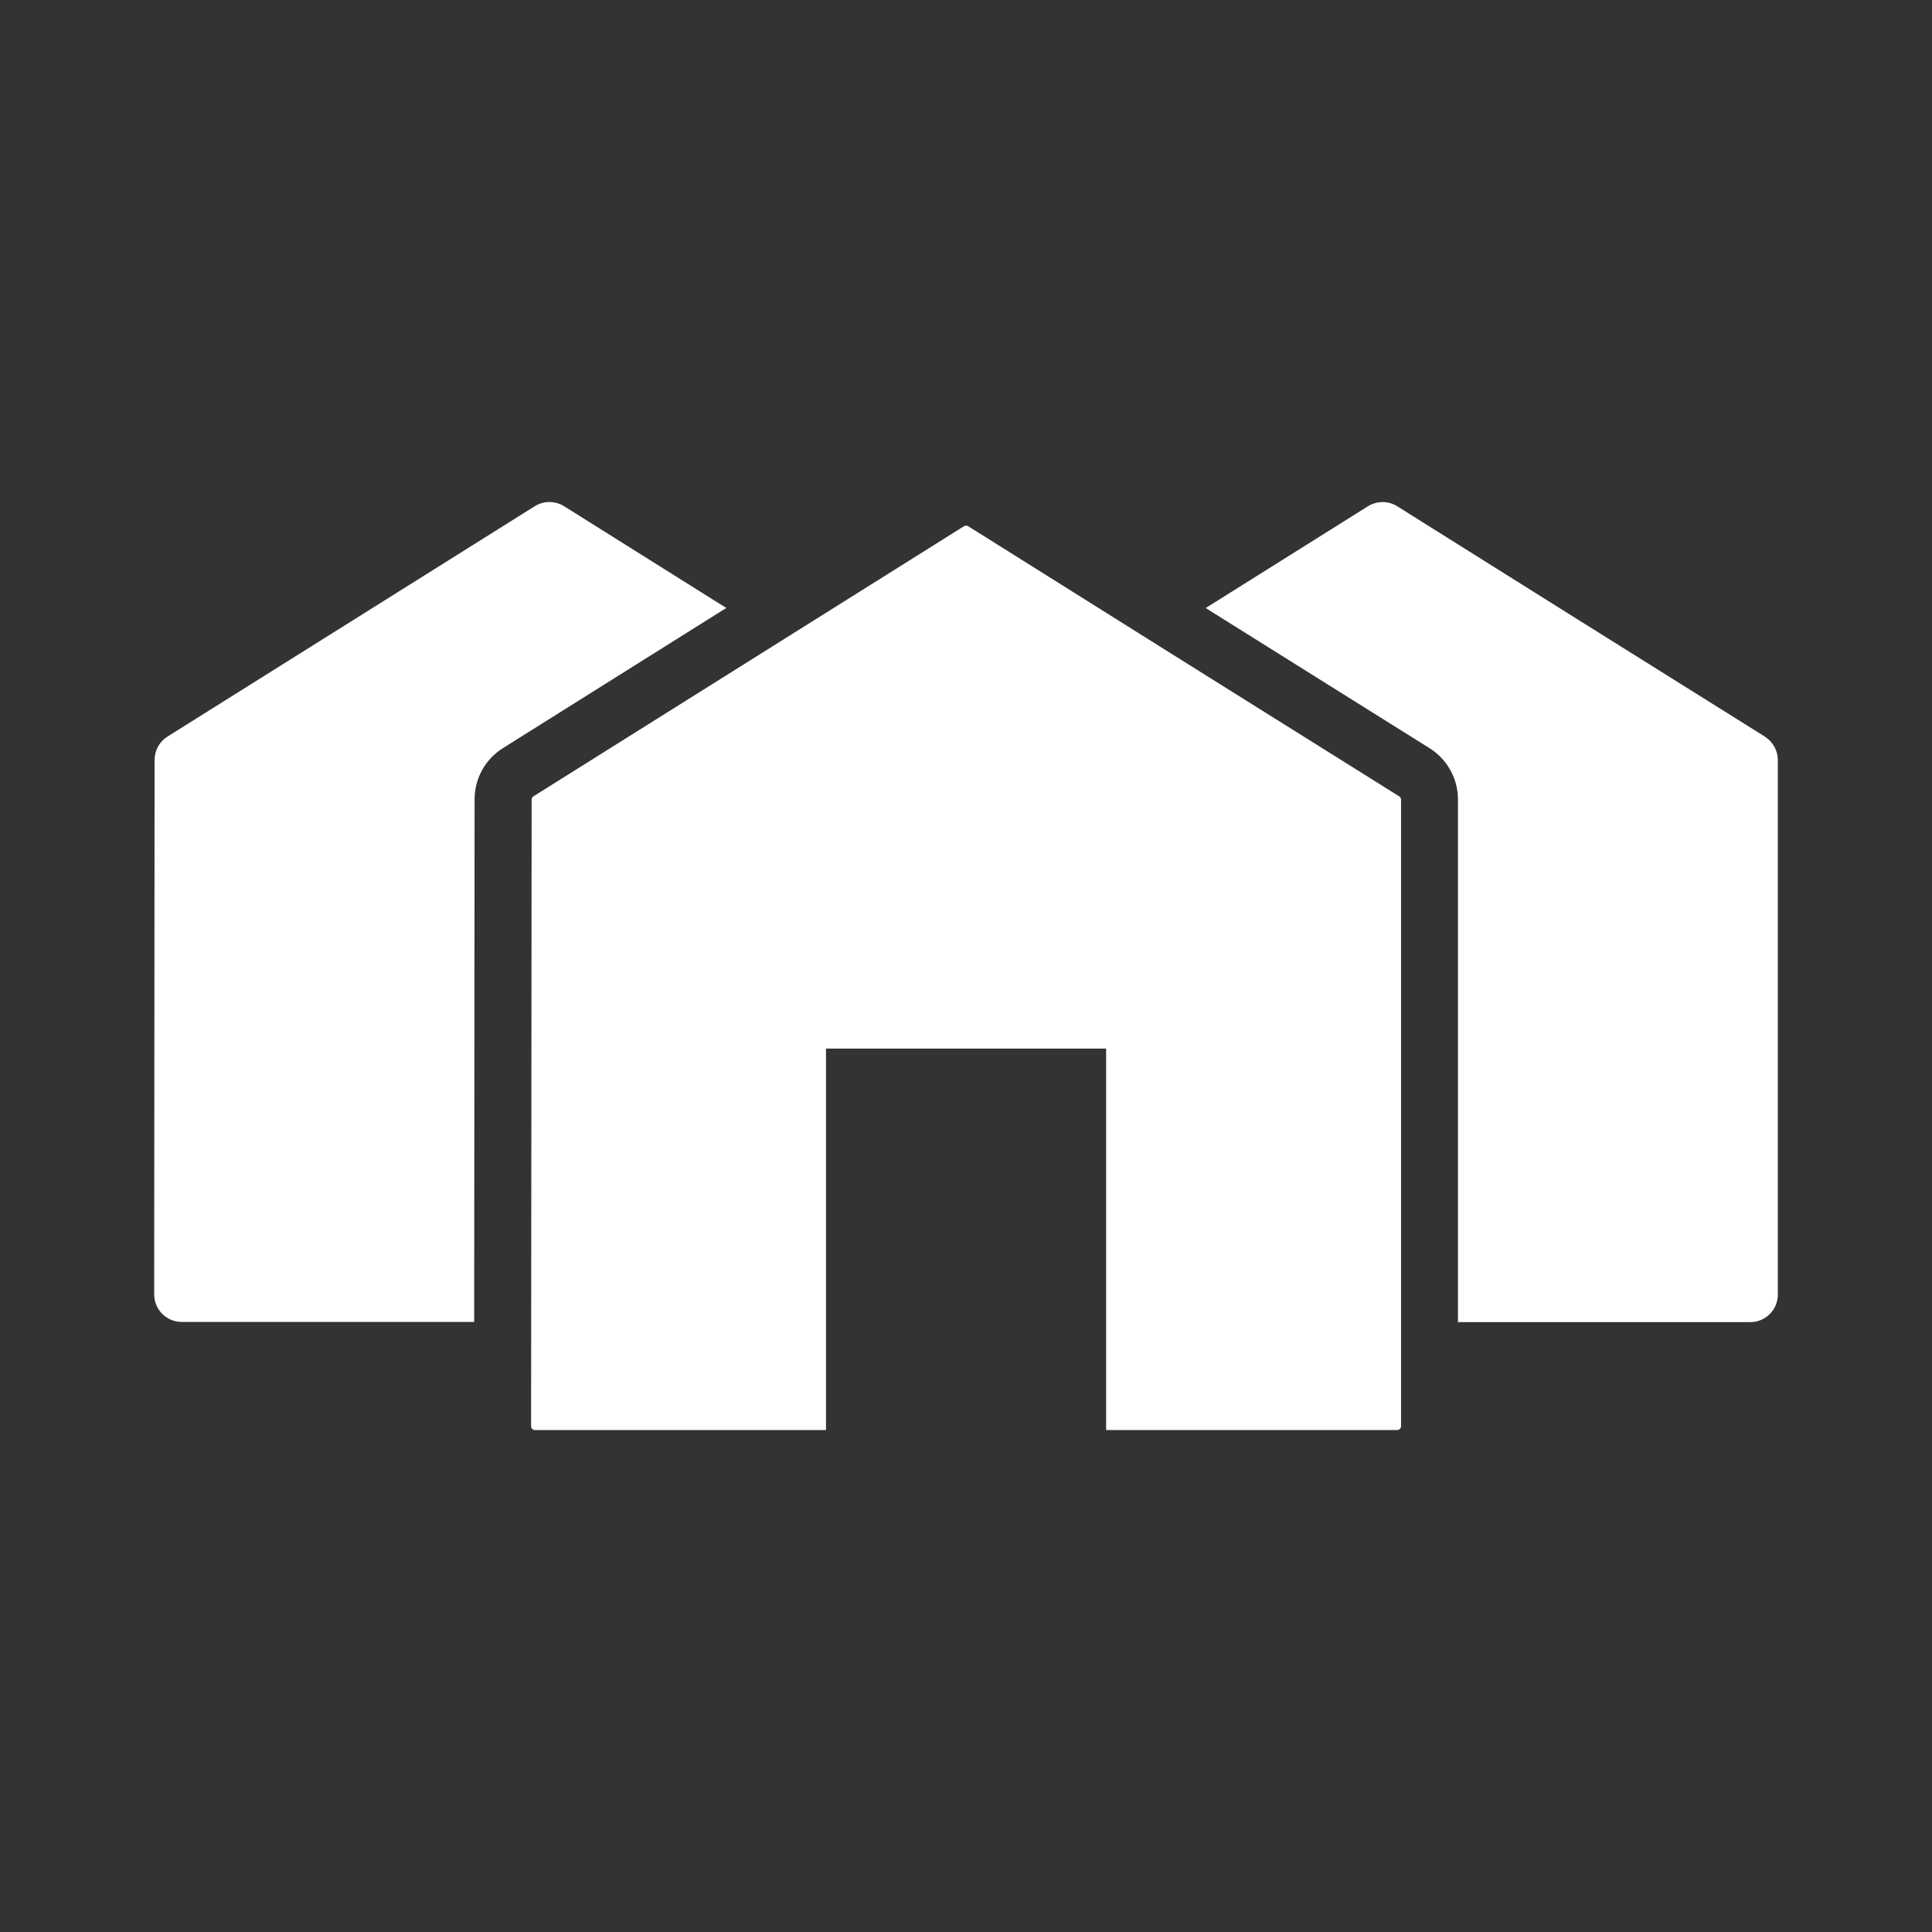
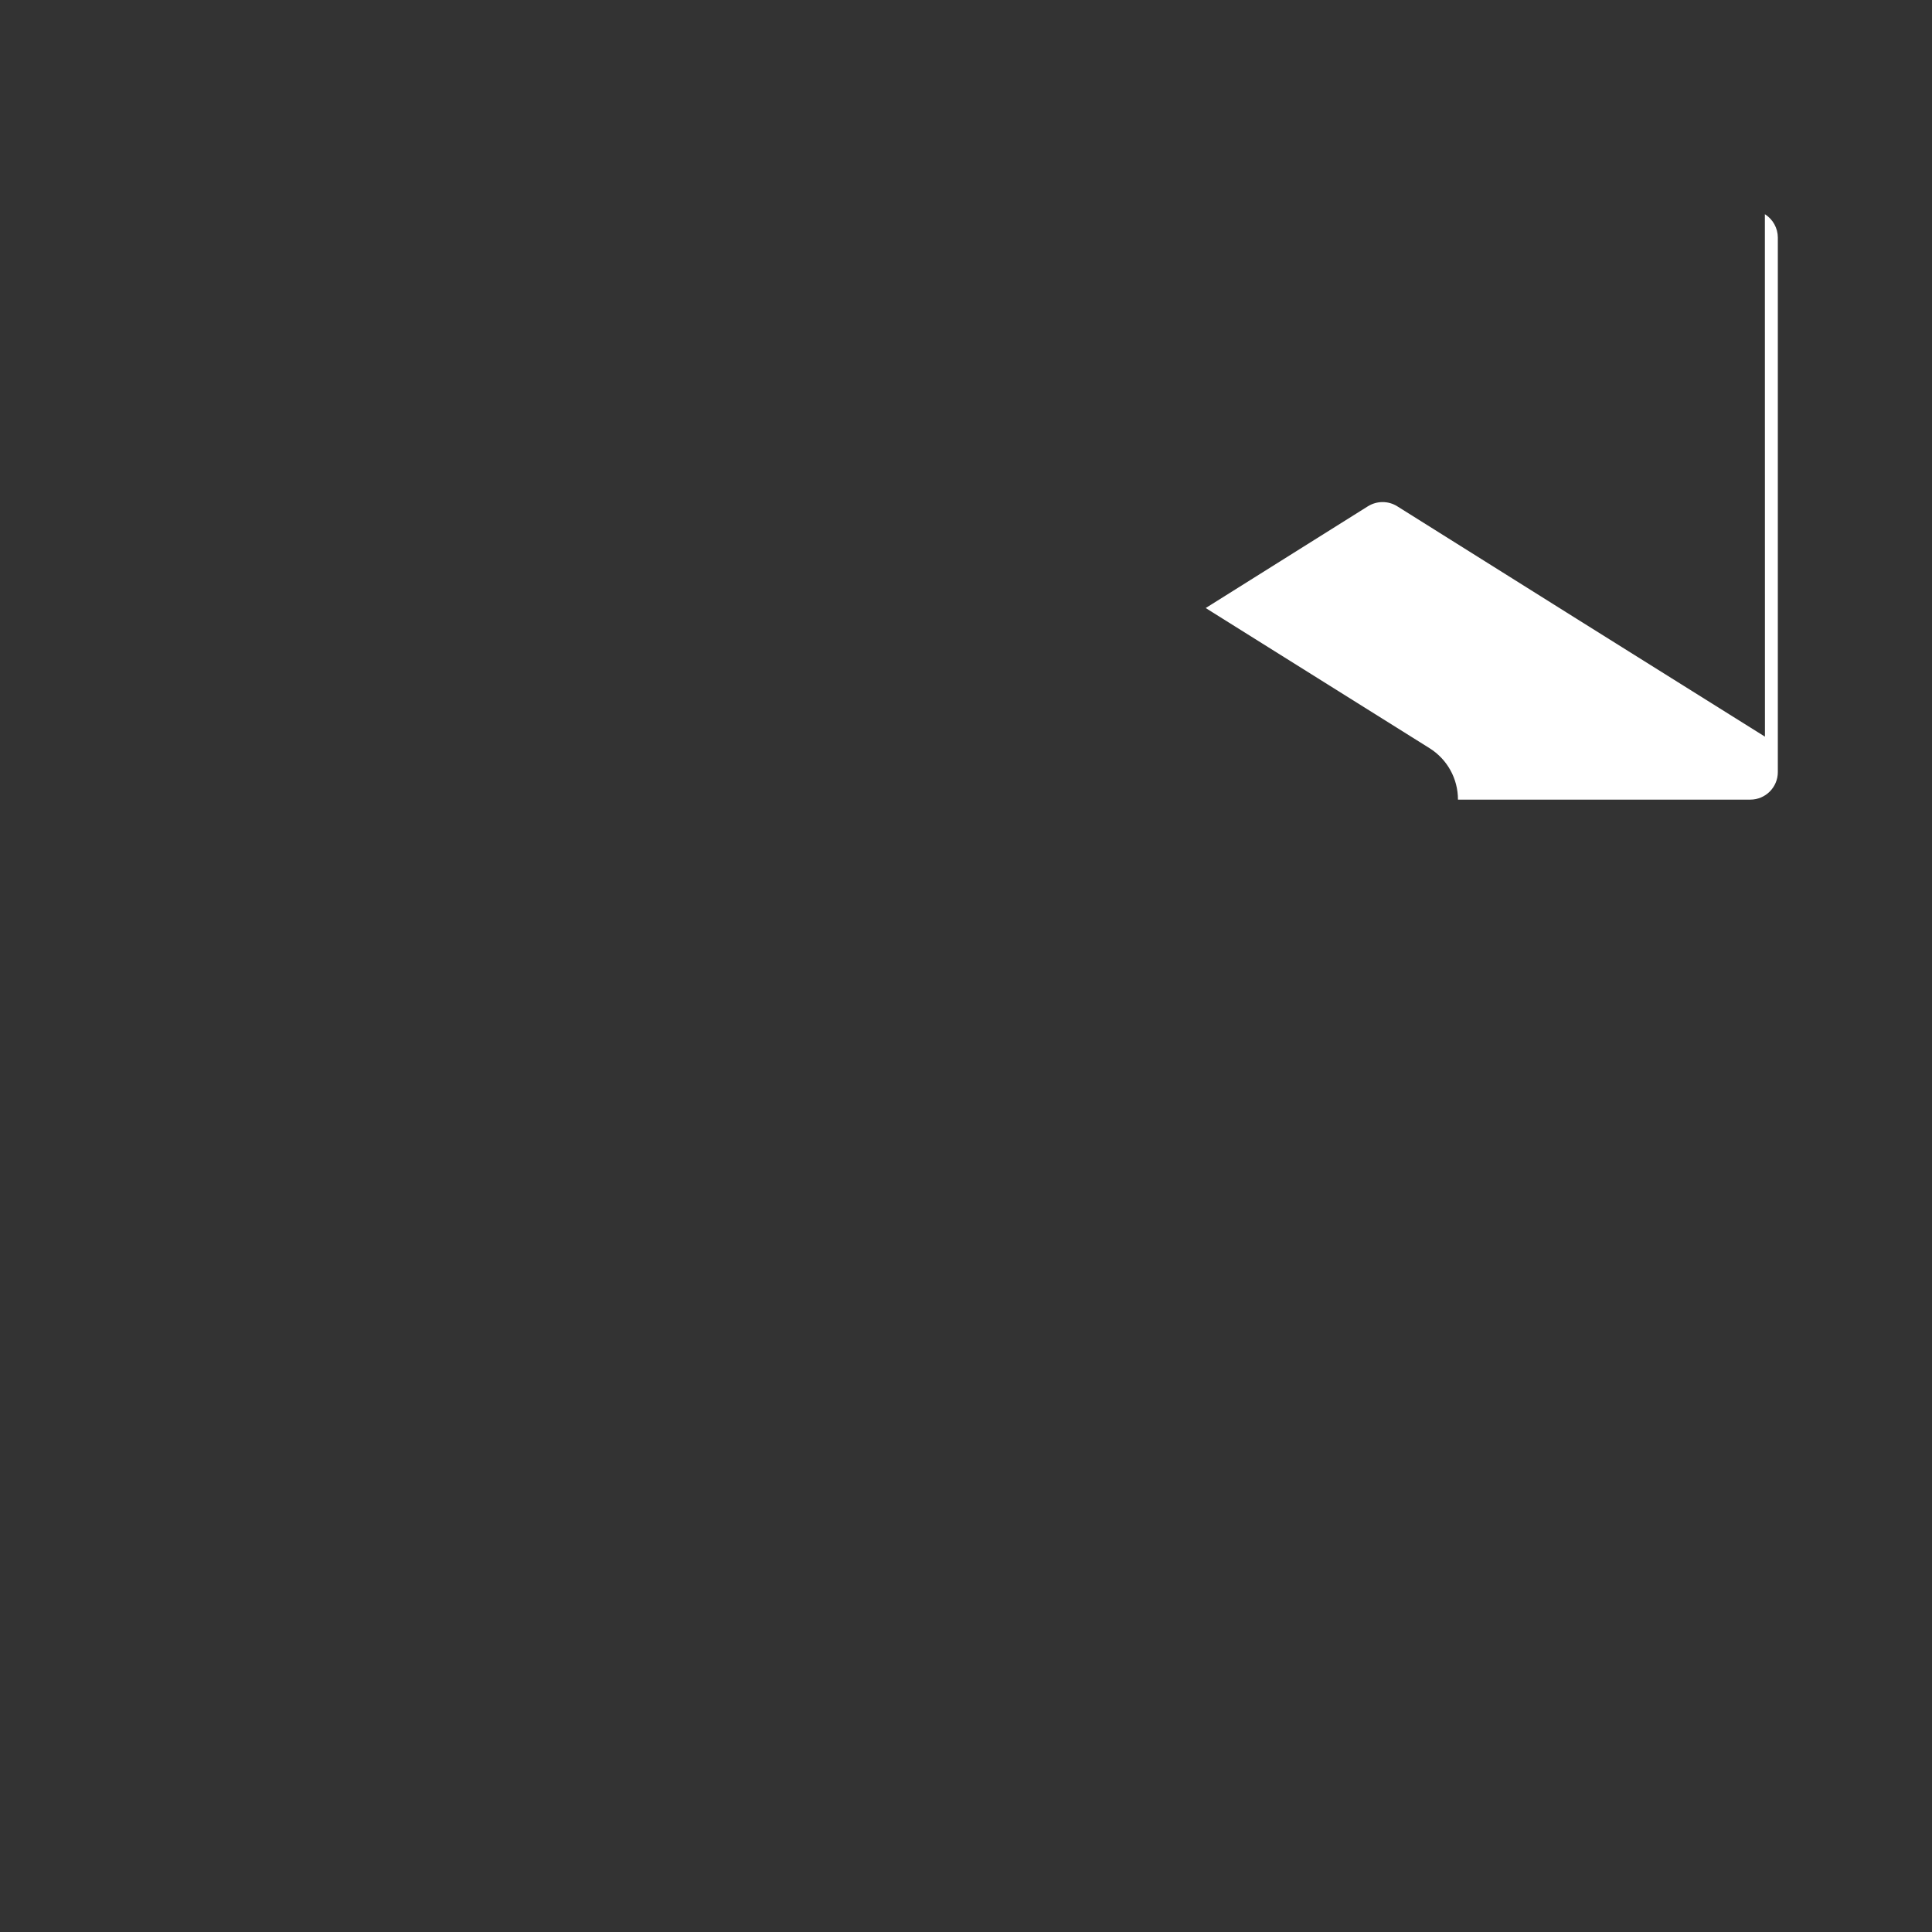
<svg xmlns="http://www.w3.org/2000/svg" id="Layer_1" data-name="Layer 1" version="1.1" viewBox="0 0 283.46 283.46">
  <rect x="0" y="0" width="283.46" height="283.46" fill="#333333" stroke="none" />
  <defs>
    <style>
      .cls-1 {
        fill: #fff;
        stroke-width: 0px;
      }
    </style>
  </defs>
-   <path class="cls-1" d="M205.29,116.84l-31.77-19.89-31.48-19.75c-.09-.06-.19-.08-.3-.08s-.21.03-.3.08l-63.18,39.64c-.16.1-.26.28-.26.47l-.08,91.94c0,.31.25.56.56.56h42.71v-55.96h41.1v55.96h42.71c.31,0,.56-.25.56-.56v-91.94c0-.19-.1-.37-.26-.47Z" />
-   <path class="cls-1" d="M69.63,117.3c0-3.09,1.56-5.91,4.18-7.55l32.75-20.55-23.8-14.93c-1.31-.82-2.98-.82-4.3,0l-26.85,16.84-27.04,16.96c-1.18.74-1.89,2.03-1.89,3.42l-.06,78.42c0,2.23,1.81,4.04,4.04,4.04h42.91l.06-76.67Z" />
-   <path class="cls-1" d="M258.95,108.08l-27.1-16.96-26.85-16.84c-1.31-.82-2.98-.82-4.3,0l-23.8,14.93,1.05.66,31.77,19.89c2.62,1.64,4.19,4.47,4.19,7.56v76.66h42.89c2.23,0,4.04-1.81,4.04-4.04v-78.42c0-1.39-.72-2.69-1.9-3.43Z" />
+   <path class="cls-1" d="M258.95,108.08l-27.1-16.96-26.85-16.84c-1.31-.82-2.98-.82-4.3,0l-23.8,14.93,1.05.66,31.77,19.89c2.62,1.64,4.19,4.47,4.19,7.56h42.89c2.23,0,4.04-1.81,4.04-4.04v-78.42c0-1.39-.72-2.69-1.9-3.43Z" />
</svg>